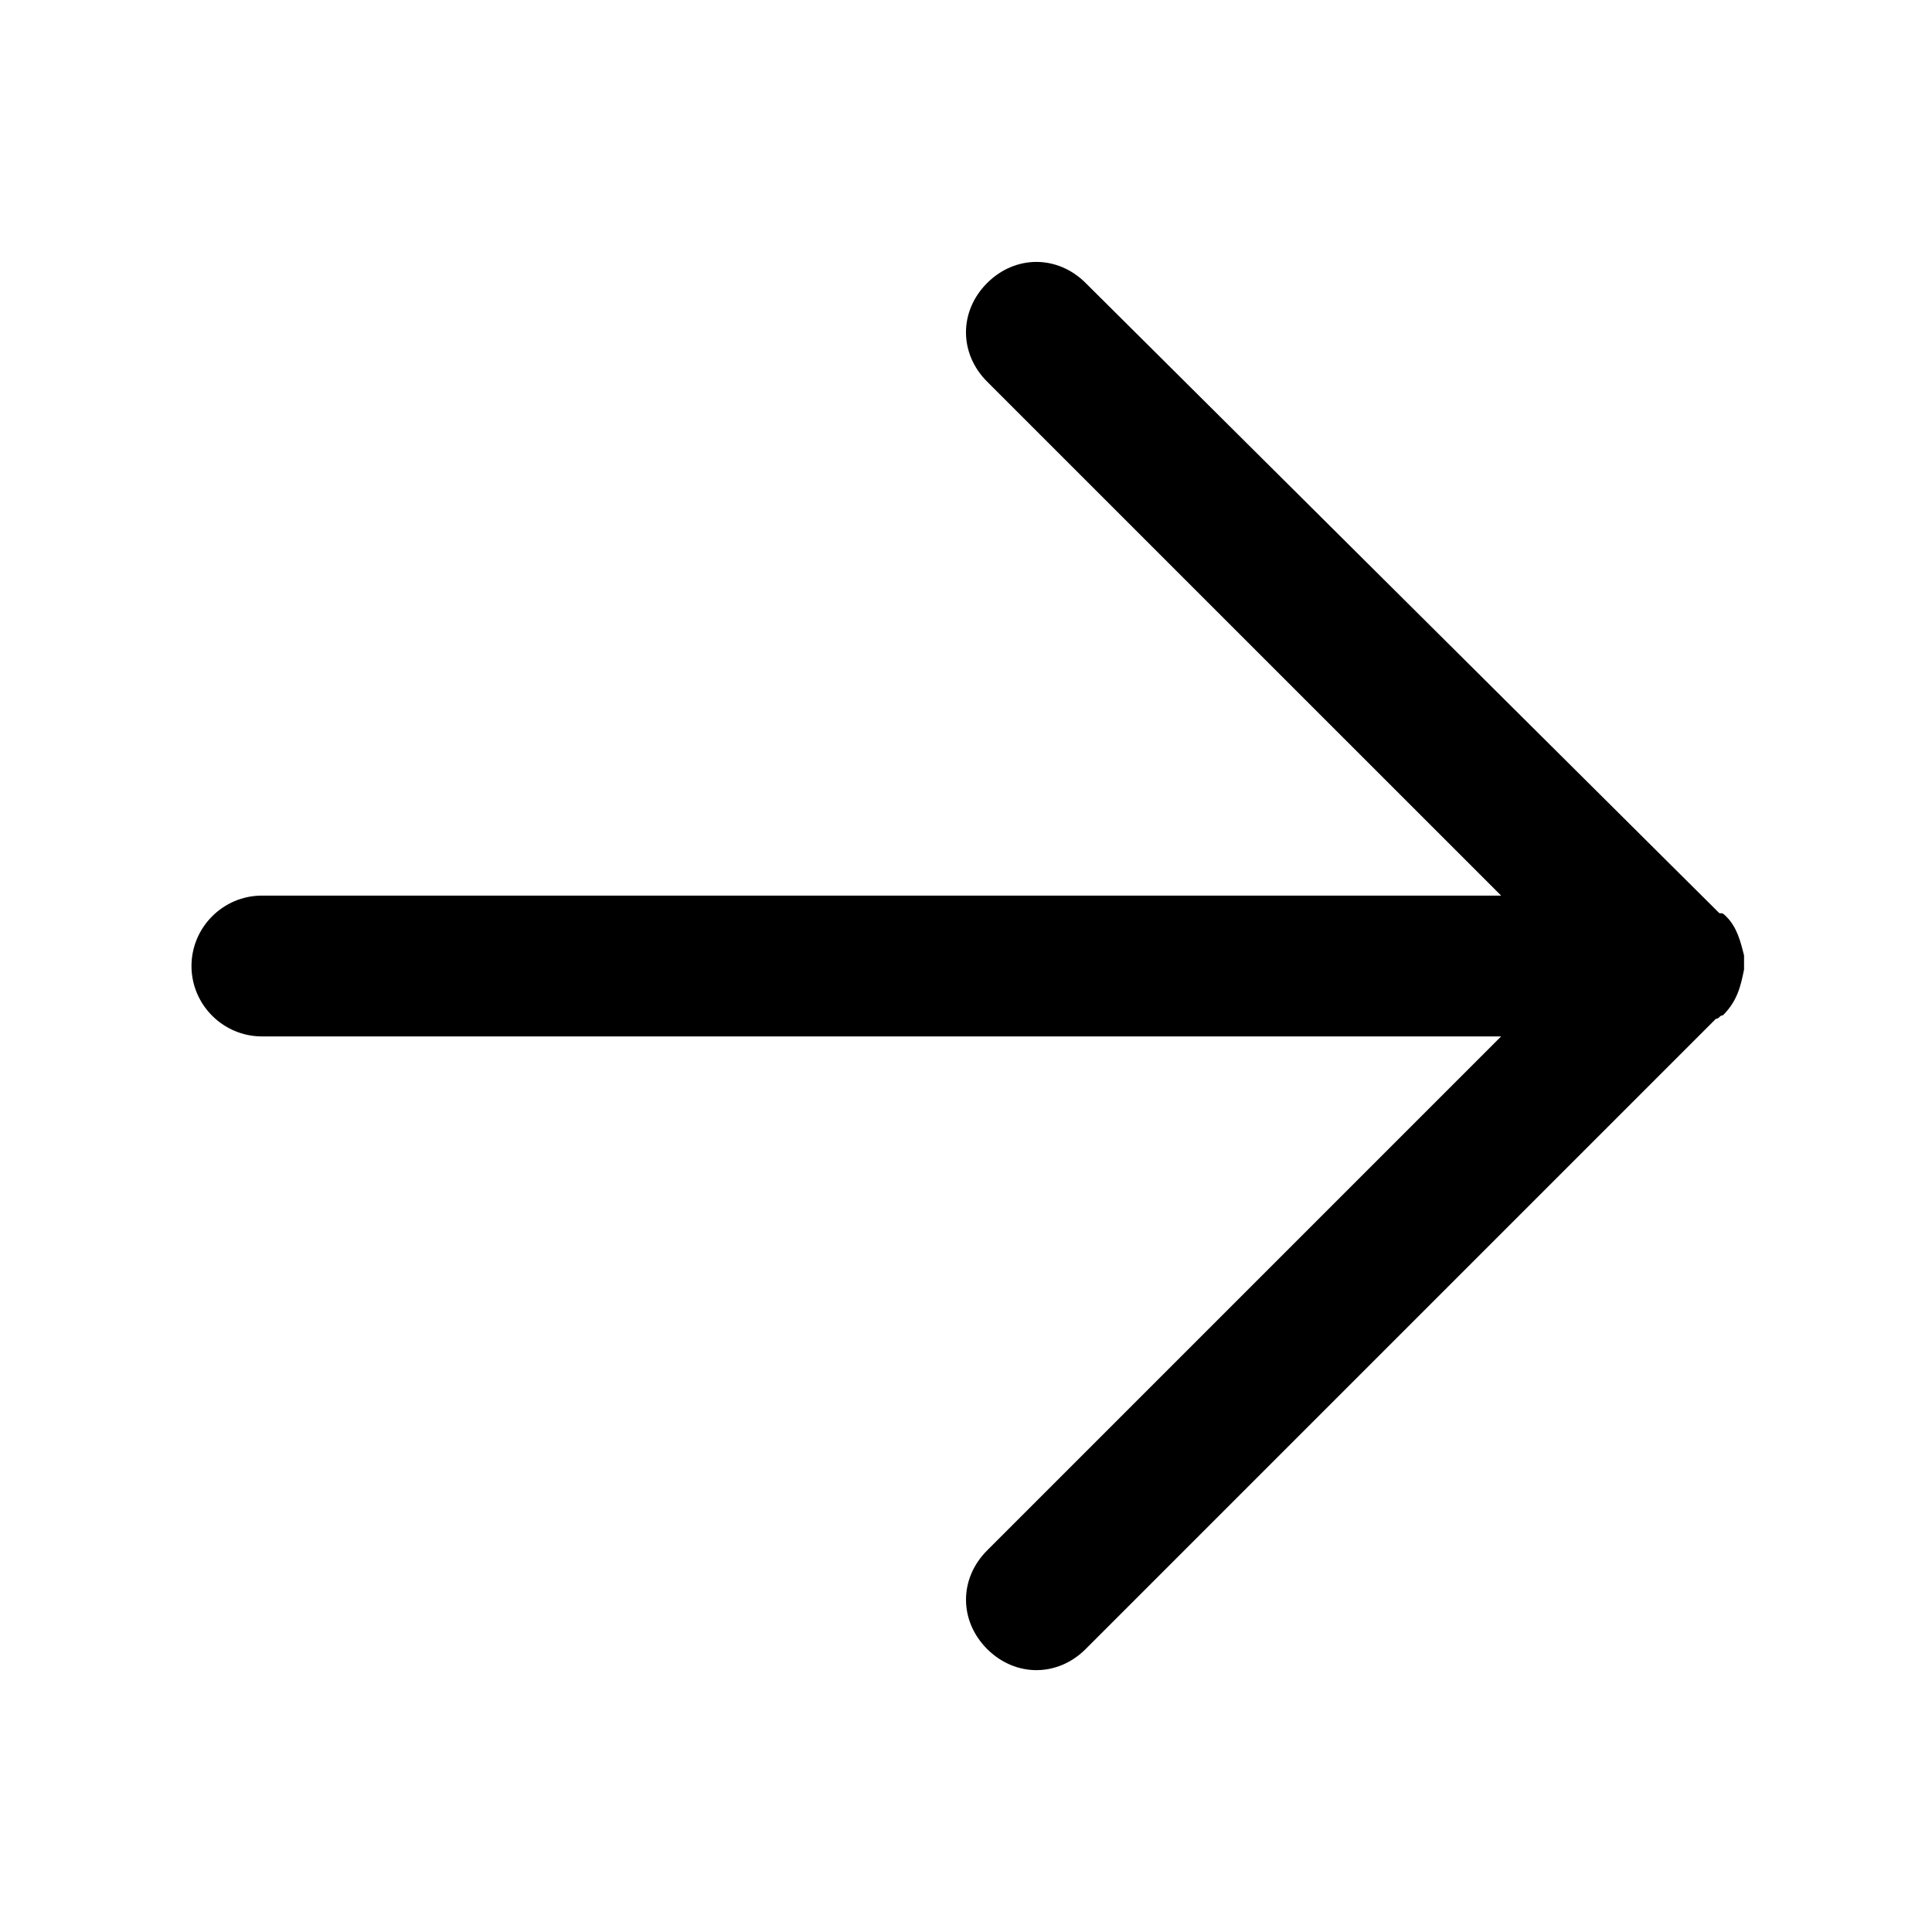
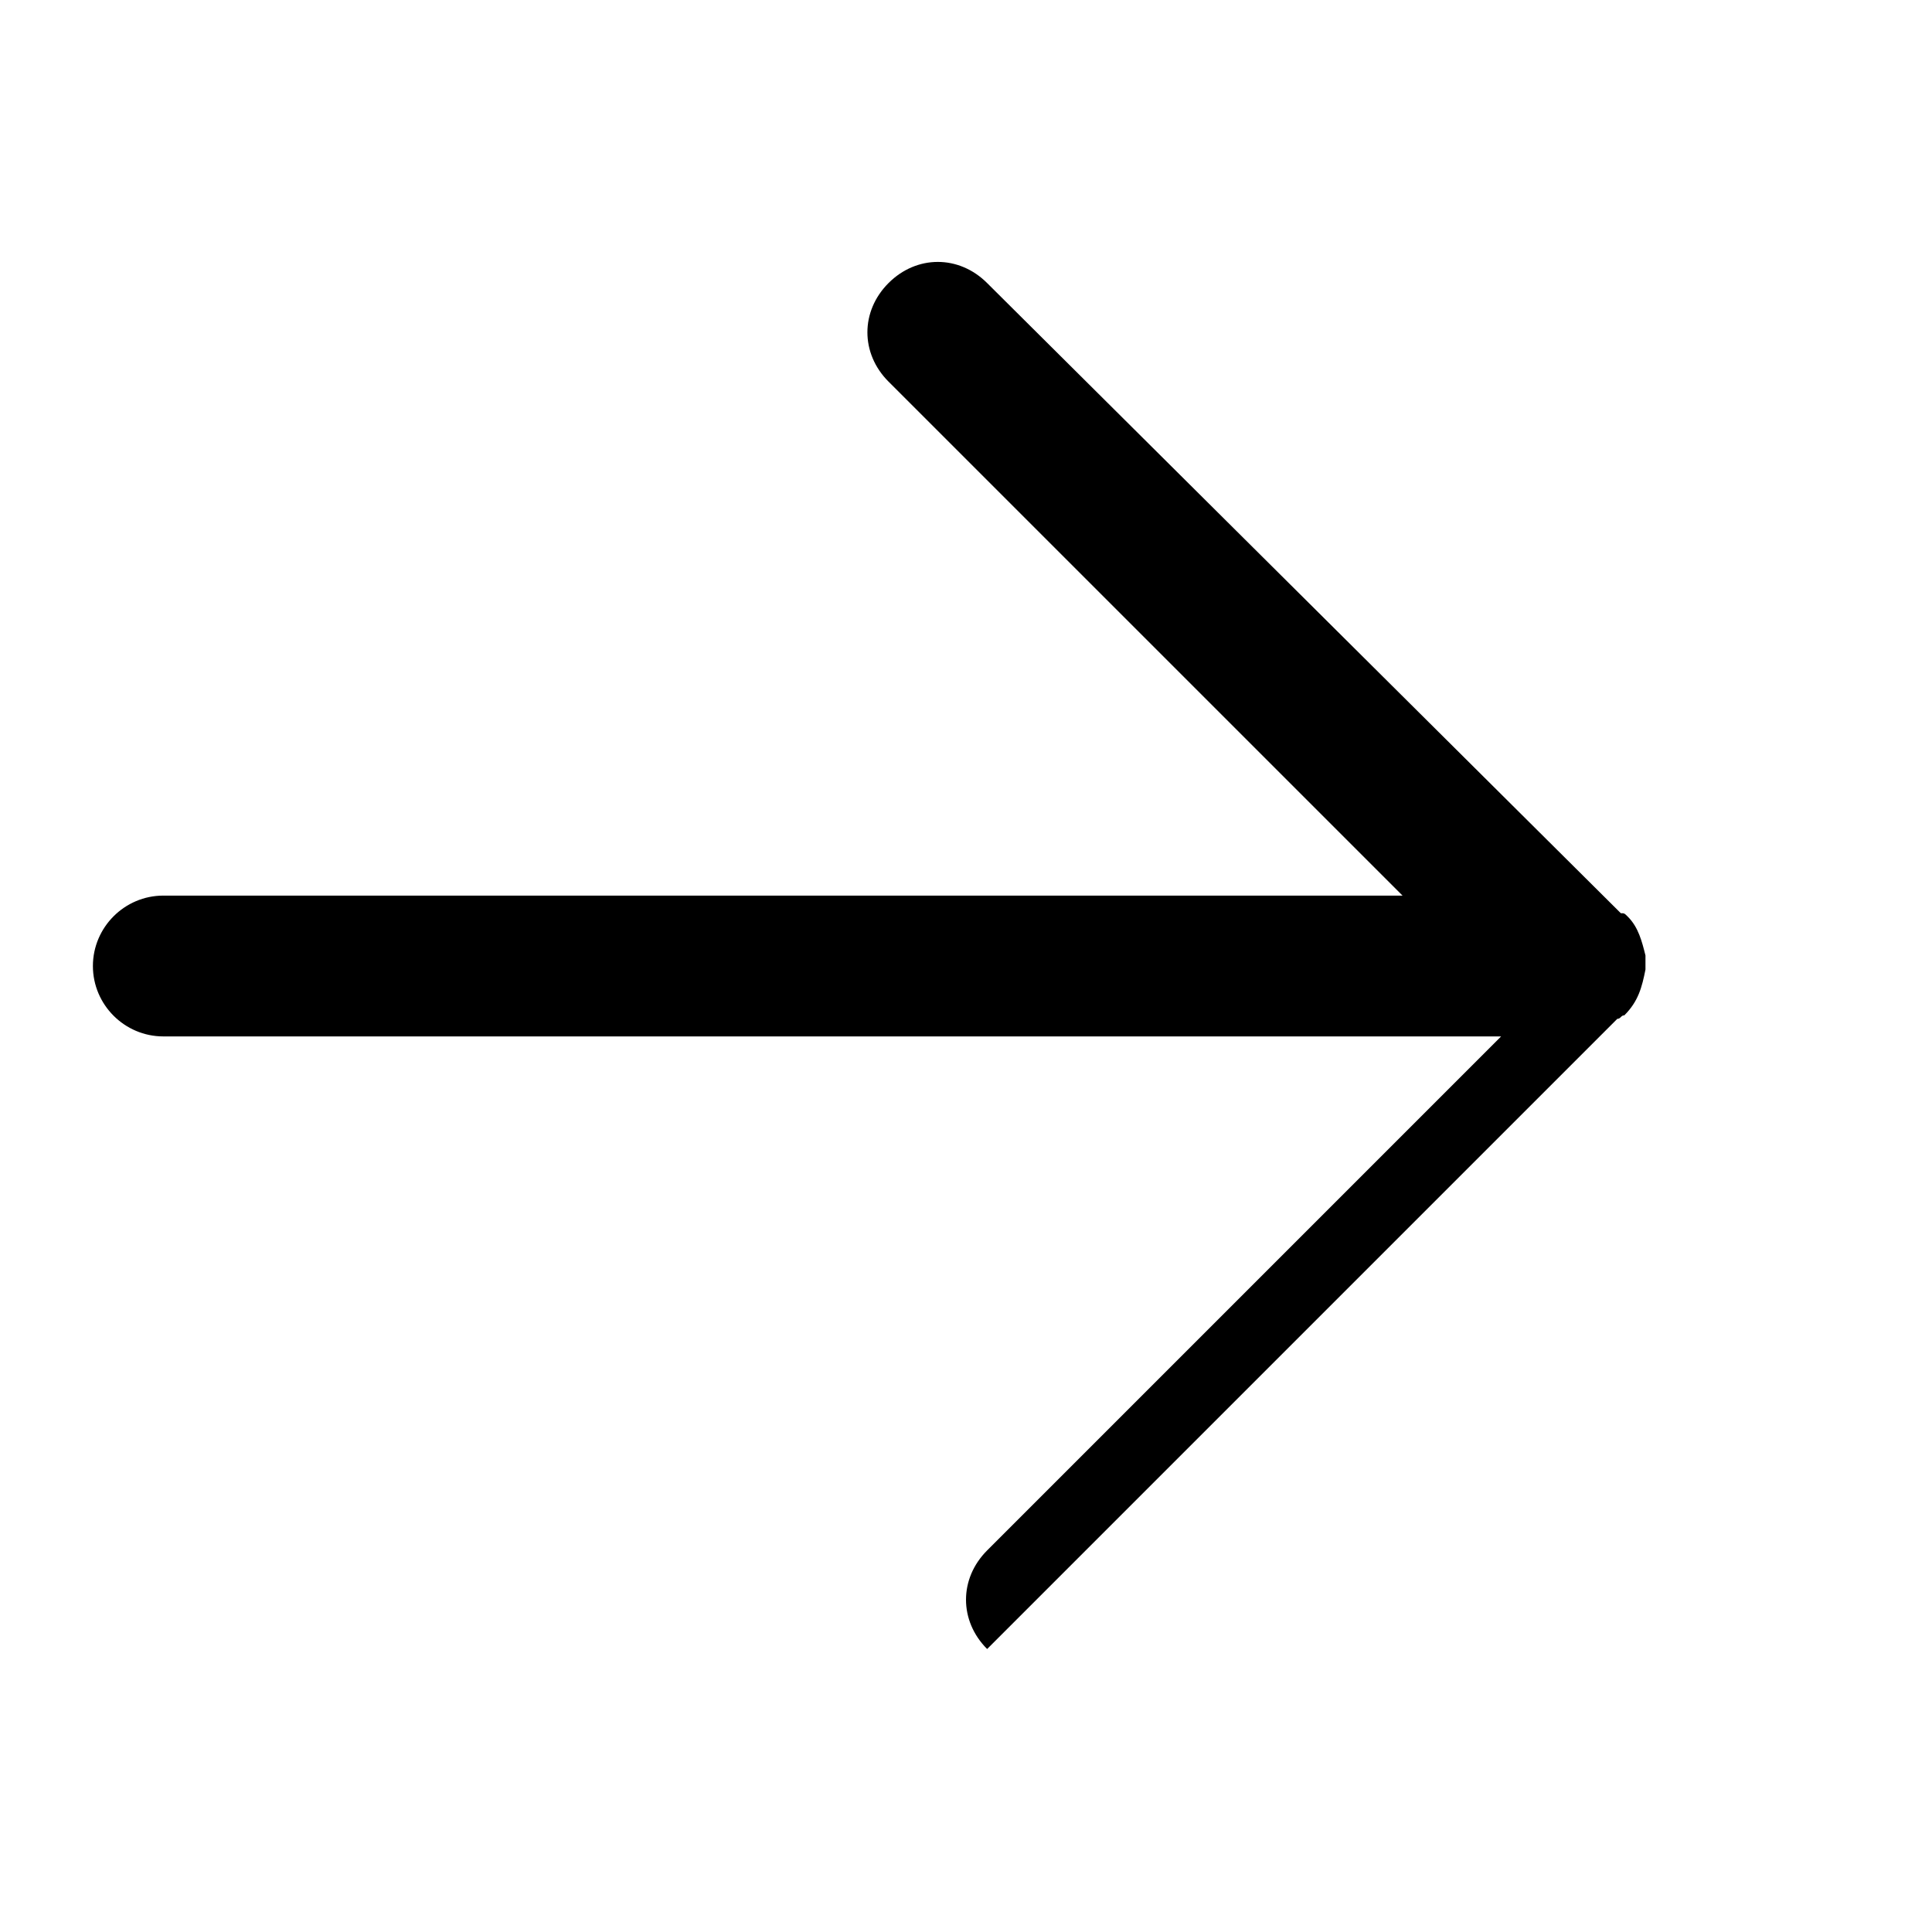
<svg xmlns="http://www.w3.org/2000/svg" fill="#000000" width="800px" height="800px" version="1.1" viewBox="144 144 512 512">
-   <path d="m213.4 418.66h328.41l-136.21 136.22c-7.465 7.465-7.465 18.66 0 26.125s18.66 7.465 26.125 0l167-167c0.934 0 0.934-0.934 1.867-0.934 3.731-3.731 4.664-7.465 5.598-12.129v-1.867-1.867c-0.934-3.731-1.867-7.465-4.664-10.262-0.934-0.934-0.934-0.934-1.867-0.934l-167.94-167c-7.465-7.465-18.66-7.465-26.125 0s-7.465 18.66 0 26.125l136.22 136.21h-328.41c-10.262 0-18.66 8.398-18.66 18.66s8.398 18.656 18.66 18.656z" fill-rule="evenodd" />
+   <path d="m213.4 418.66h328.41l-136.21 136.22c-7.465 7.465-7.465 18.66 0 26.125l167-167c0.934 0 0.934-0.934 1.867-0.934 3.731-3.731 4.664-7.465 5.598-12.129v-1.867-1.867c-0.934-3.731-1.867-7.465-4.664-10.262-0.934-0.934-0.934-0.934-1.867-0.934l-167.94-167c-7.465-7.465-18.66-7.465-26.125 0s-7.465 18.66 0 26.125l136.22 136.21h-328.41c-10.262 0-18.66 8.398-18.66 18.66s8.398 18.656 18.66 18.656z" fill-rule="evenodd" />
</svg>